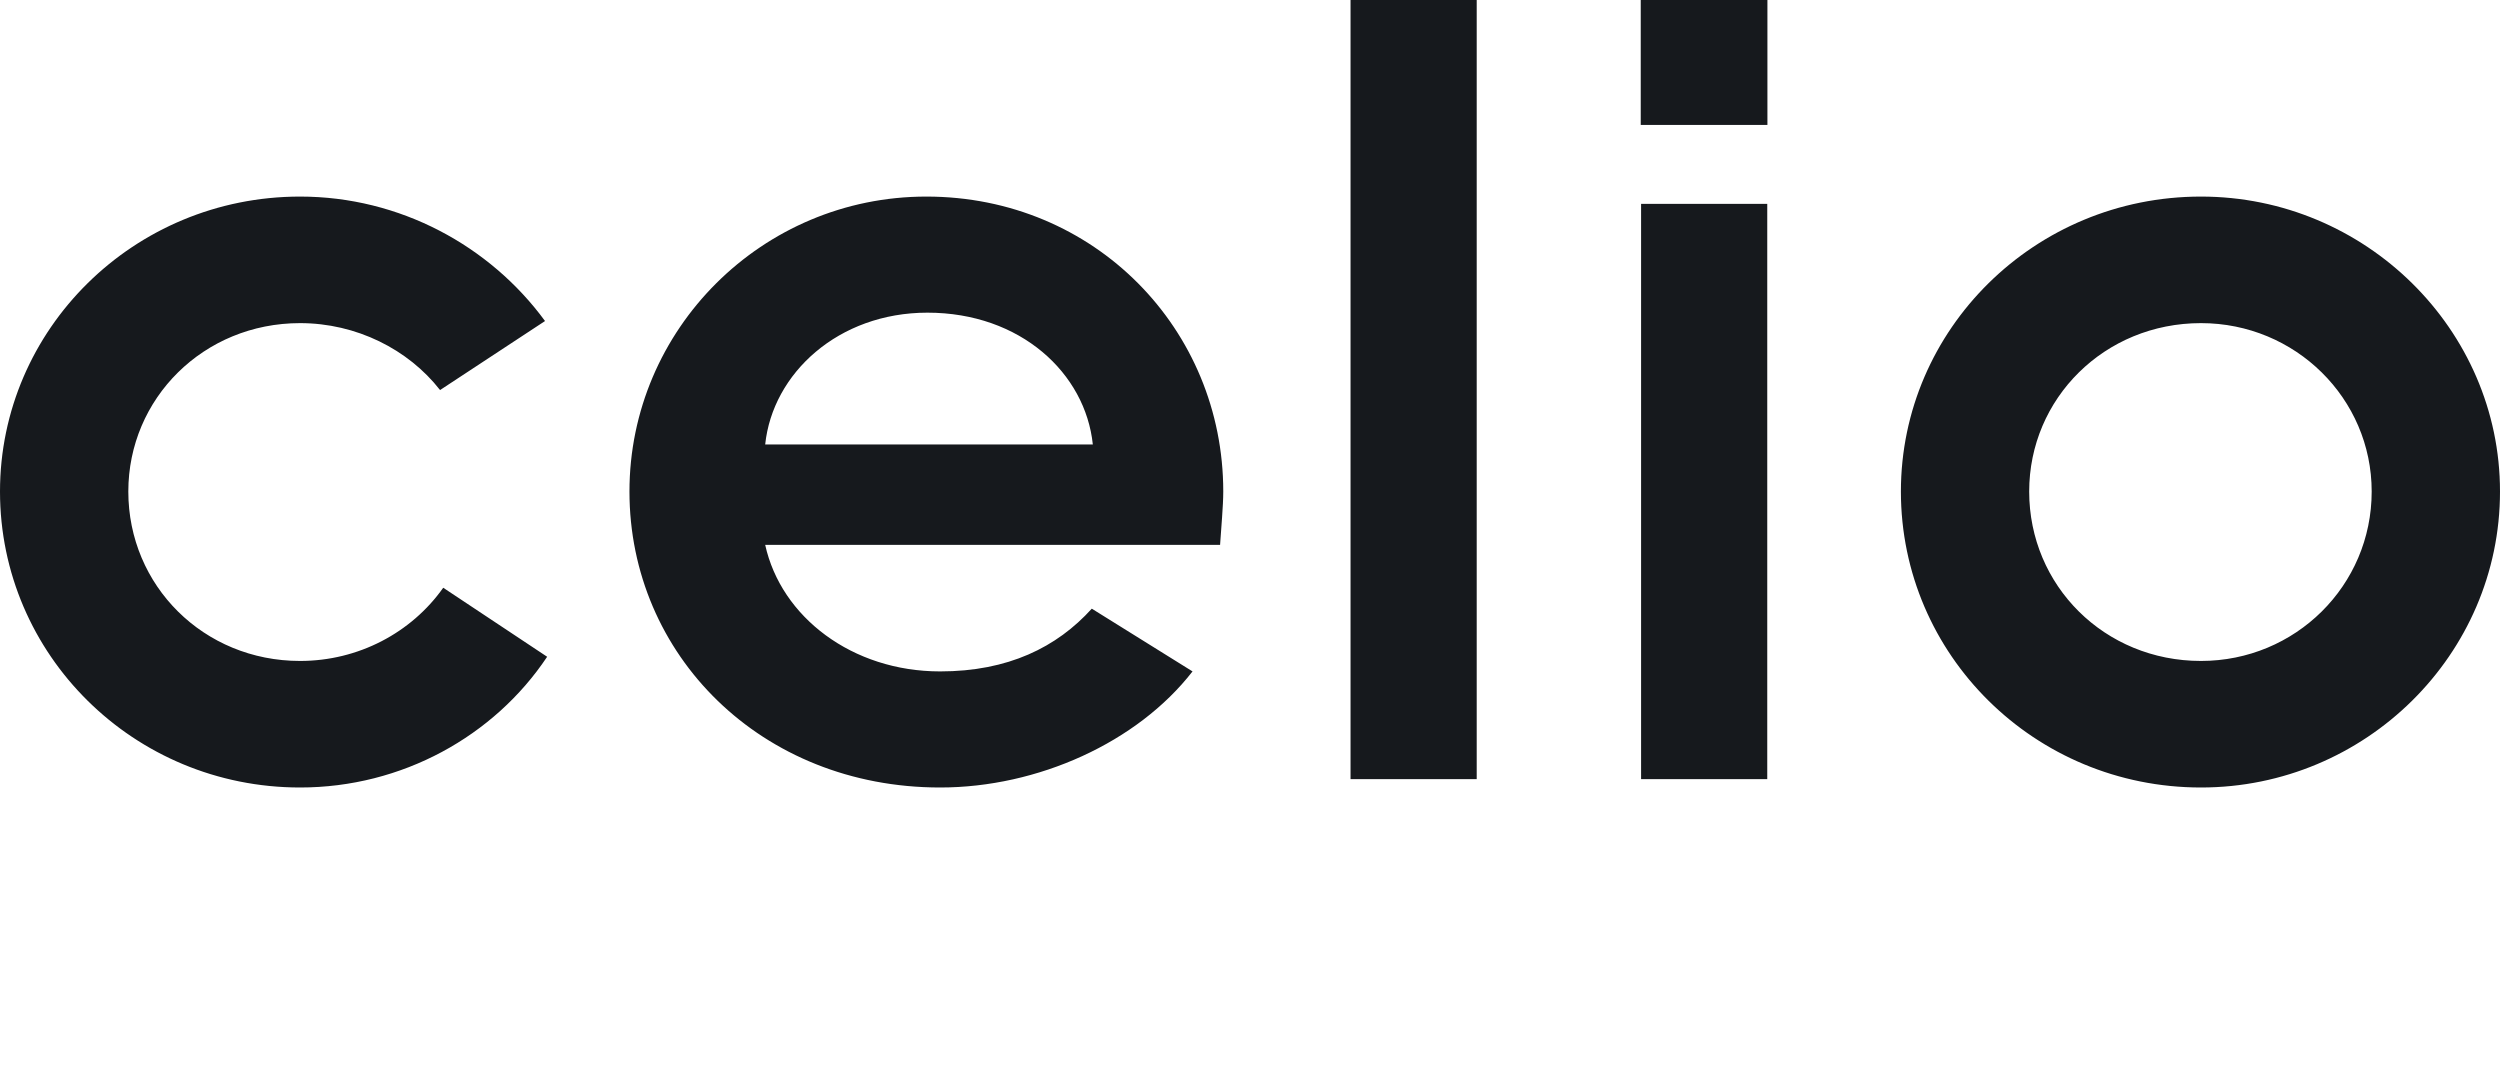
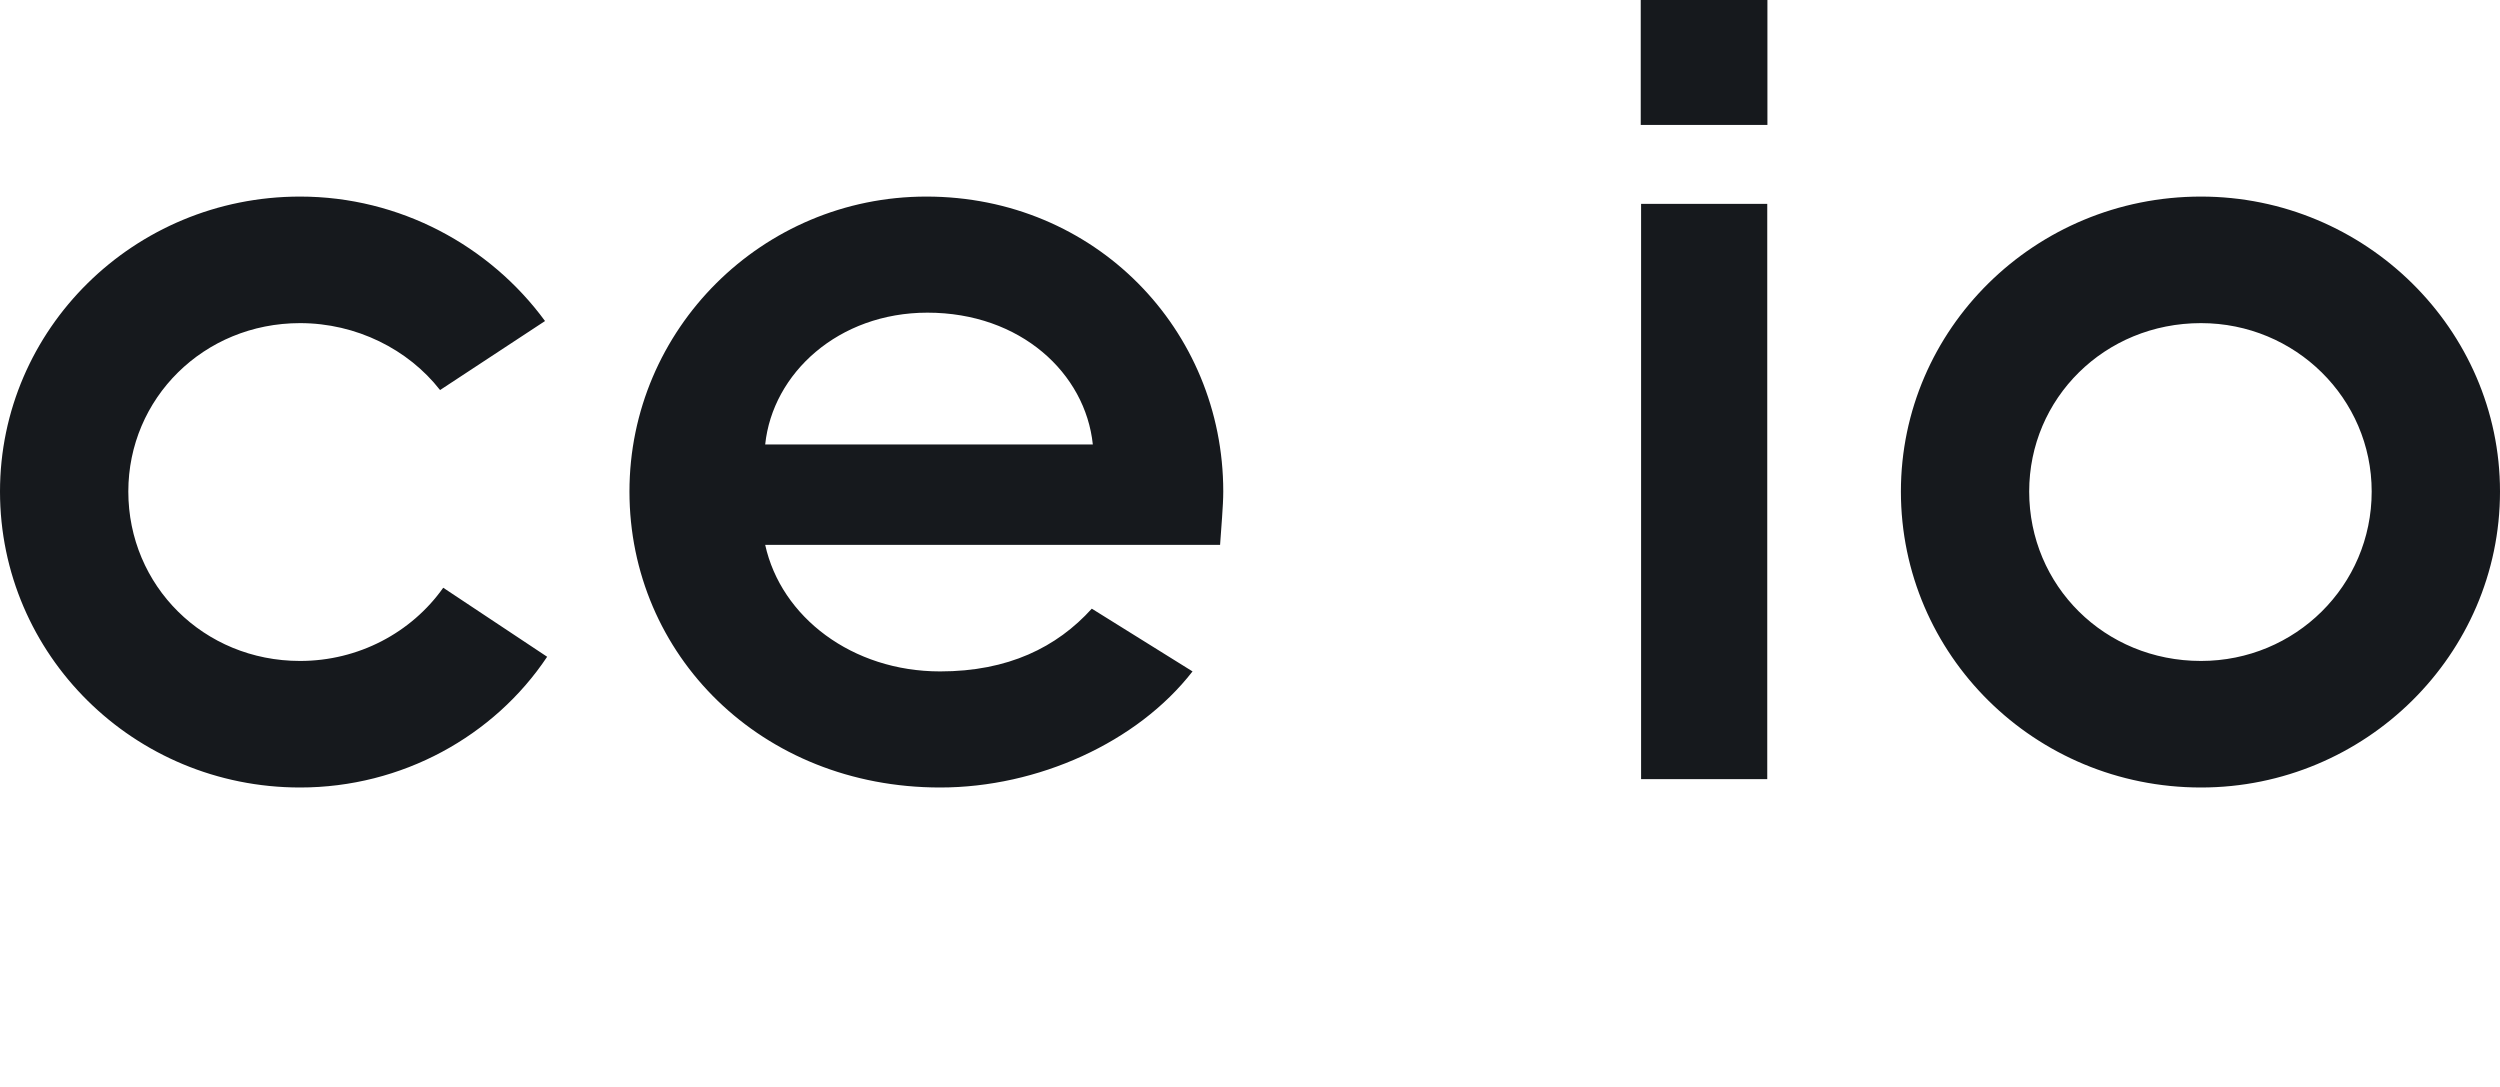
<svg xmlns="http://www.w3.org/2000/svg" width="92" height="40" viewBox="0 0 92 40" fill="none">
-   <path d="M0 18.088C0 12.122 4.917 7.234 11.043 7.234C14.711 7.234 18.028 9.043 20.057 11.814L16.194 14.354C15.023 12.853 13.111 11.891 11.043 11.891C7.492 11.891 4.722 14.662 4.722 18.088C4.722 21.552 7.492 24.323 11.043 24.323C13.189 24.323 15.14 23.284 16.311 21.629L20.135 24.169C18.184 27.094 14.789 28.98 11.043 28.98C4.917 28.98 0 24.092 0 18.088L0 18.088ZM23.164 18.088C23.164 12.122 28.042 7.234 34.09 7.234C40.294 7.234 45.016 12.122 45.016 18.088C45.016 18.627 44.938 19.435 44.899 20.051H28.159C28.744 22.707 31.359 24.708 34.597 24.708C37.095 24.708 38.89 23.823 40.178 22.399L43.885 24.708C41.855 27.325 38.187 28.98 34.597 28.98C28.003 28.98 23.164 24.092 23.164 18.088H23.164ZM40.216 16.356C39.943 13.739 37.563 11.506 34.129 11.506C30.851 11.506 28.432 13.739 28.159 16.356H40.216ZM49.7 28.673V0H54.343V28.673H49.7V28.673ZM60.392 28.673V7.503H65.035V28.673H60.392ZM69.953 18.088C69.953 12.122 74.87 7.234 80.996 7.234C87.044 7.234 92 12.122 92 18.088C92 24.092 87.044 28.98 80.996 28.98C74.87 28.98 69.953 24.092 69.953 18.088ZM87.278 18.088C87.278 14.662 84.469 11.891 80.996 11.891C77.445 11.891 74.674 14.662 74.674 18.088C74.674 21.552 77.445 24.323 80.996 24.323C84.469 24.323 87.278 21.552 87.278 18.088ZM65.041 0H60.379V4.598H65.041V0Z" fill="#16191D" />
+   <path d="M0 18.088C0 12.122 4.917 7.234 11.043 7.234C14.711 7.234 18.028 9.043 20.057 11.814L16.194 14.354C15.023 12.853 13.111 11.891 11.043 11.891C7.492 11.891 4.722 14.662 4.722 18.088C4.722 21.552 7.492 24.323 11.043 24.323C13.189 24.323 15.14 23.284 16.311 21.629L20.135 24.169C18.184 27.094 14.789 28.98 11.043 28.98C4.917 28.98 0 24.092 0 18.088L0 18.088ZM23.164 18.088C23.164 12.122 28.042 7.234 34.09 7.234C40.294 7.234 45.016 12.122 45.016 18.088C45.016 18.627 44.938 19.435 44.899 20.051H28.159C28.744 22.707 31.359 24.708 34.597 24.708C37.095 24.708 38.89 23.823 40.178 22.399L43.885 24.708C41.855 27.325 38.187 28.98 34.597 28.98C28.003 28.98 23.164 24.092 23.164 18.088H23.164ZM40.216 16.356C39.943 13.739 37.563 11.506 34.129 11.506C30.851 11.506 28.432 13.739 28.159 16.356H40.216ZM49.7 28.673H54.343V28.673H49.7V28.673ZM60.392 28.673V7.503H65.035V28.673H60.392ZM69.953 18.088C69.953 12.122 74.87 7.234 80.996 7.234C87.044 7.234 92 12.122 92 18.088C92 24.092 87.044 28.98 80.996 28.98C74.87 28.98 69.953 24.092 69.953 18.088ZM87.278 18.088C87.278 14.662 84.469 11.891 80.996 11.891C77.445 11.891 74.674 14.662 74.674 18.088C74.674 21.552 77.445 24.323 80.996 24.323C84.469 24.323 87.278 21.552 87.278 18.088ZM65.041 0H60.379V4.598H65.041V0Z" fill="#16191D" />
</svg>